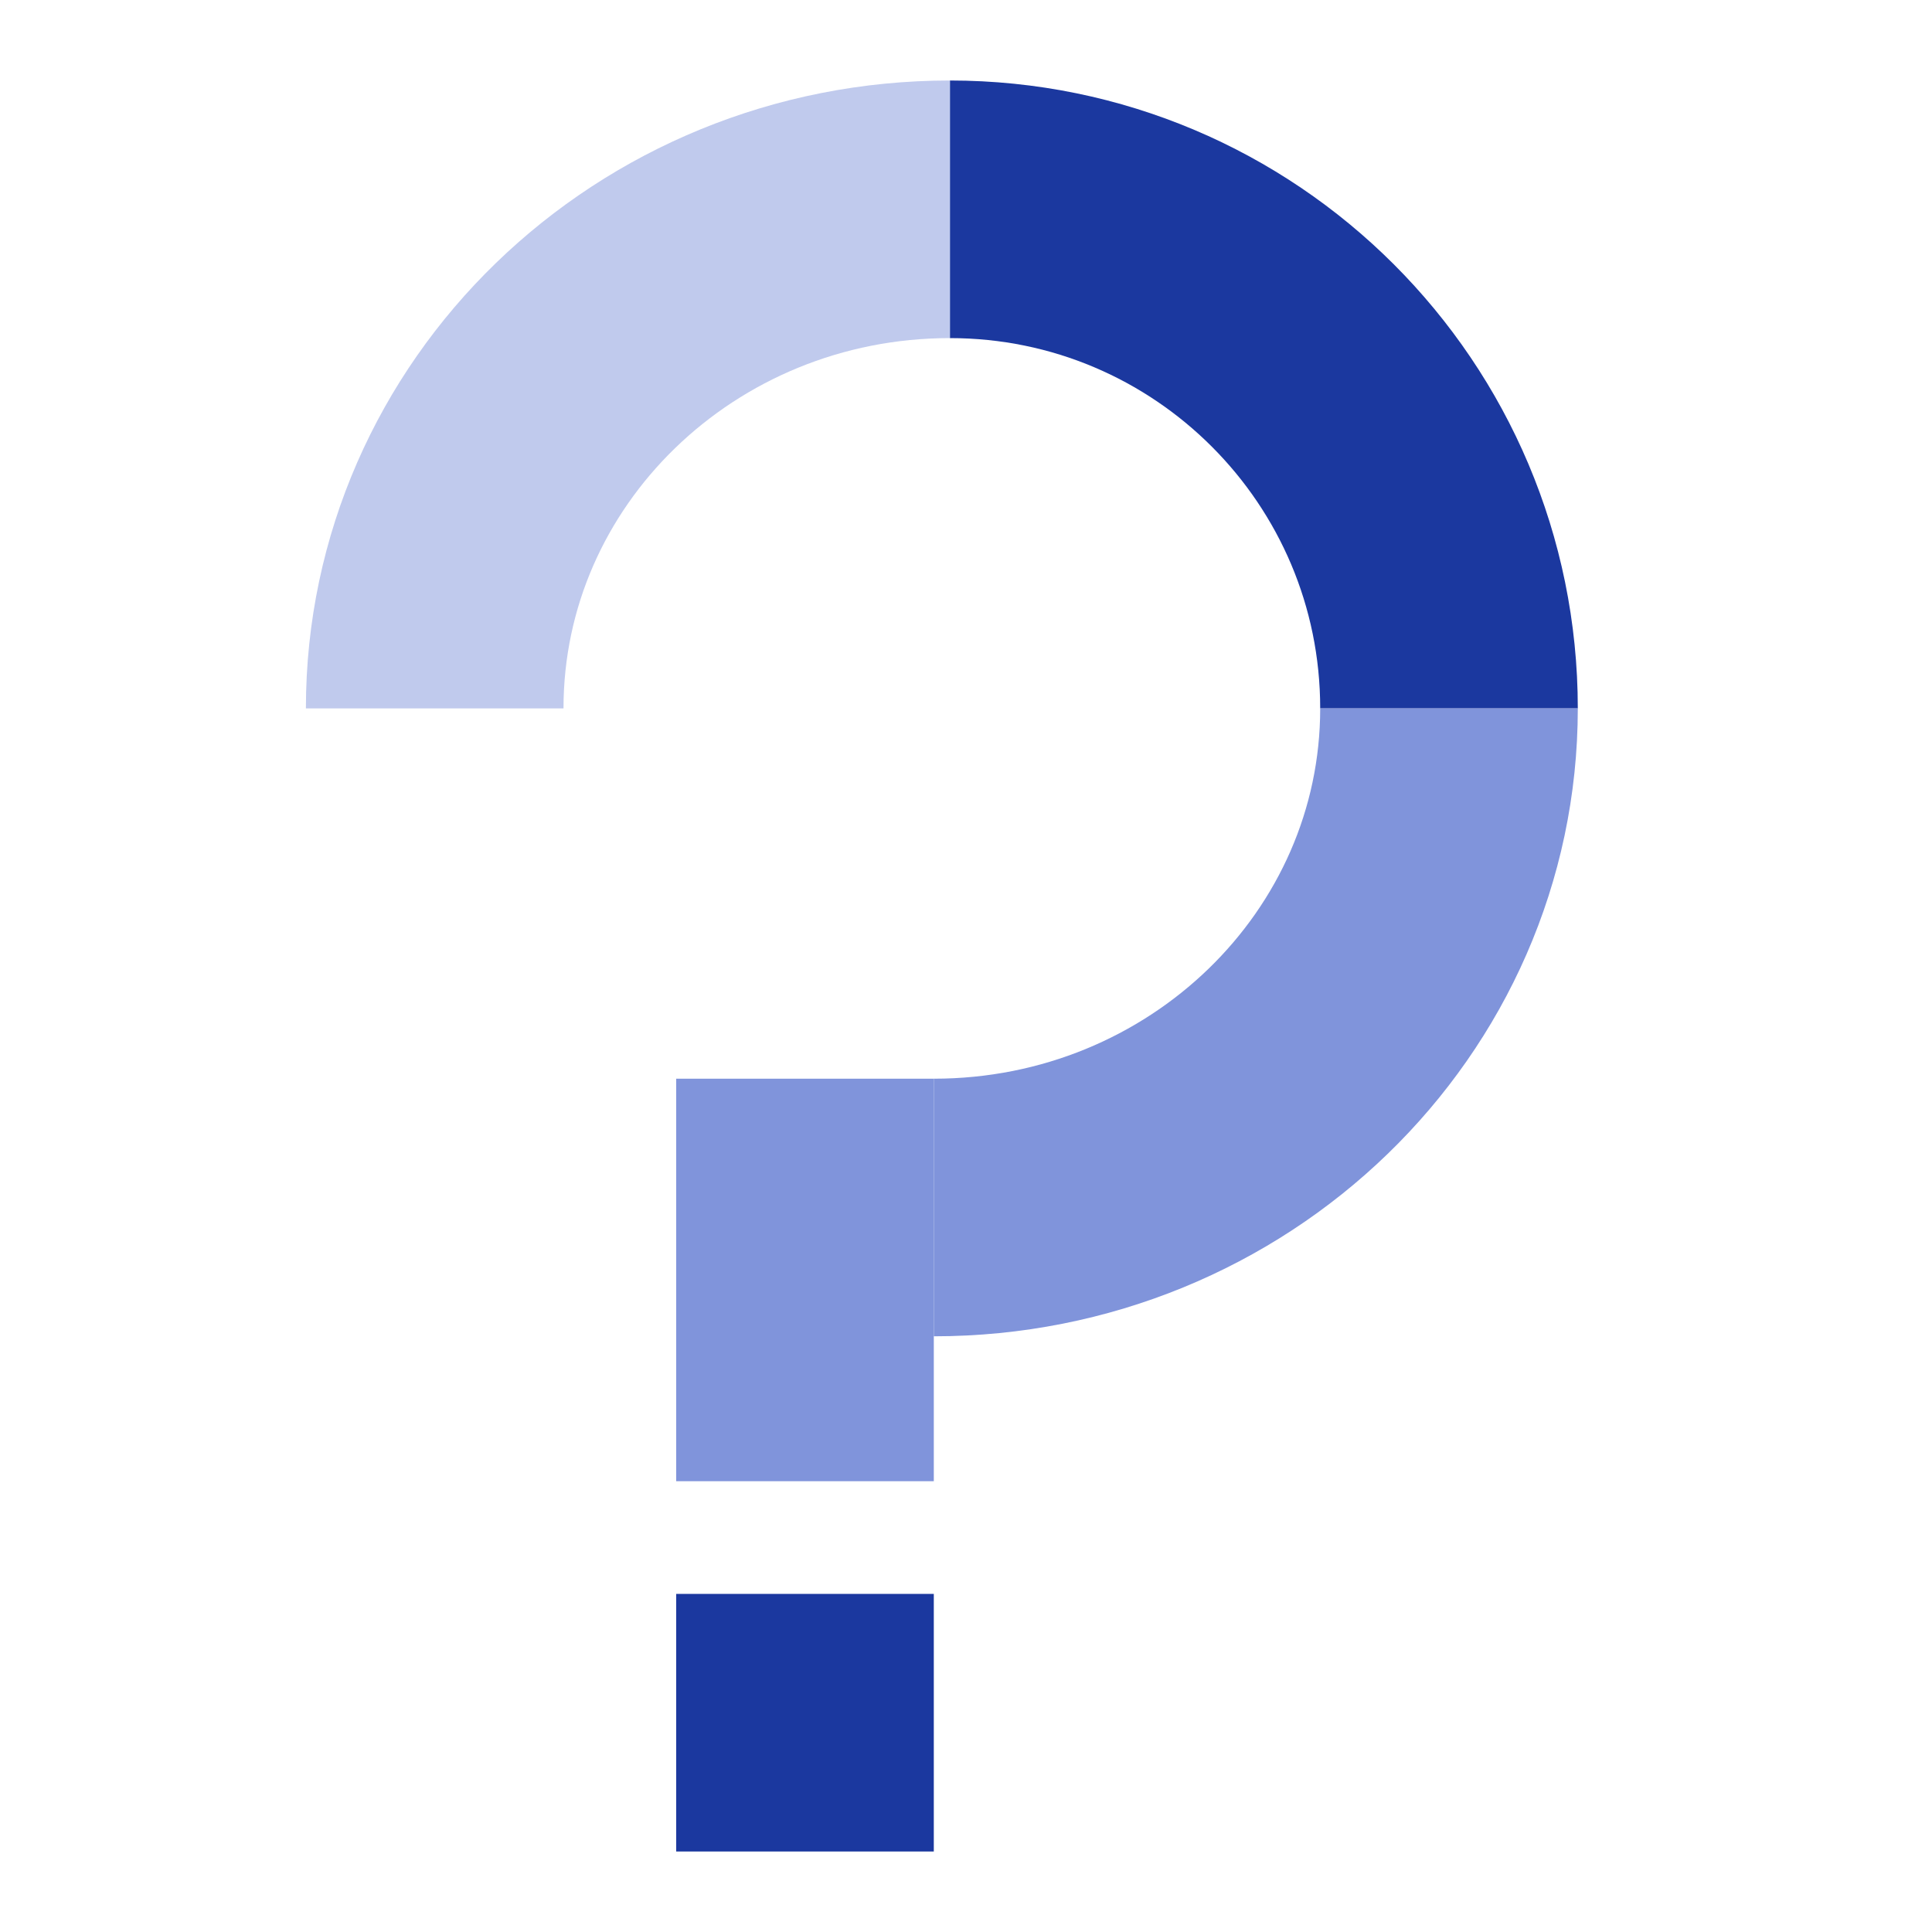
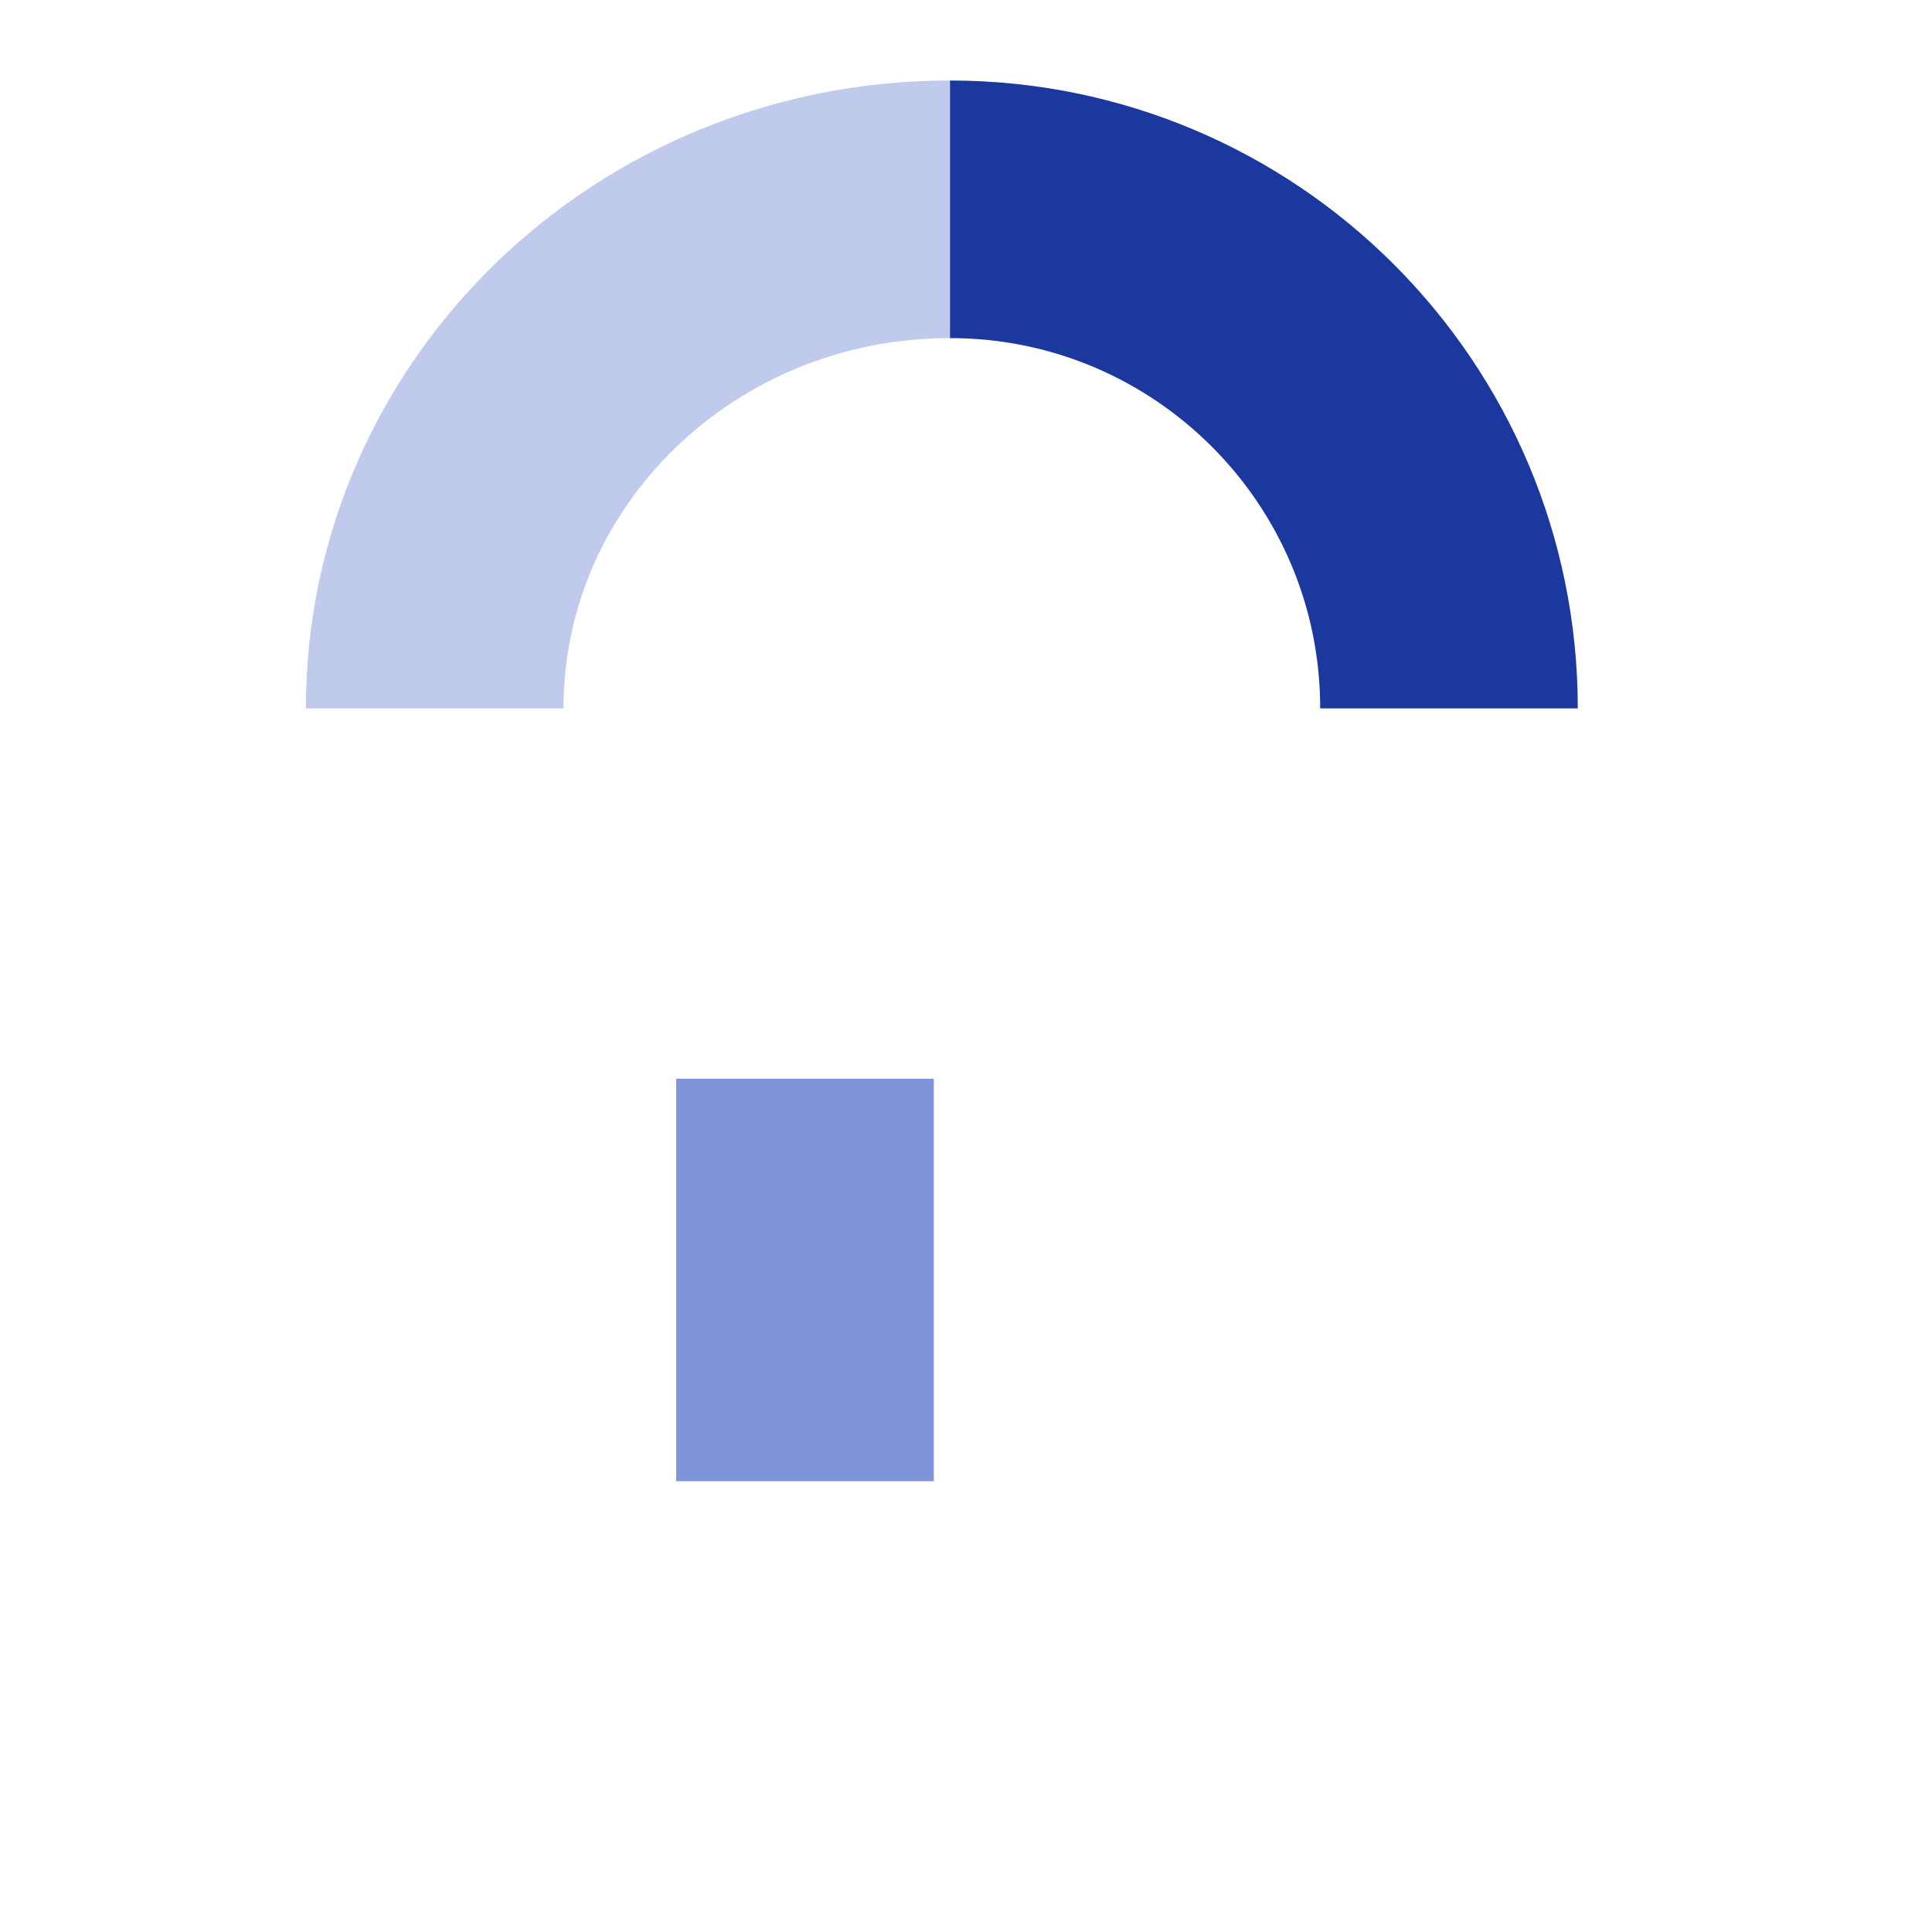
<svg xmlns="http://www.w3.org/2000/svg" width="120" height="120" viewBox="0 0 120 120" fill="none">
  <path d="M90 44C90 26.879 76.121 13 59 13" stroke="#1B389F" stroke-width="16" />
  <line x1="50" y1="67" x2="50" y2="92" stroke="#8094DB" stroke-width="16" />
-   <rect x="42" y="99" width="16" height="16" fill="#1B389F" />
-   <path d="M58 75C75.673 75 90 61.121 90 44" stroke="#8094DB" stroke-width="16" />
  <path d="M59 13C41.327 13 27 26.879 27 44" stroke="#C0CAED" stroke-width="16" />
</svg>